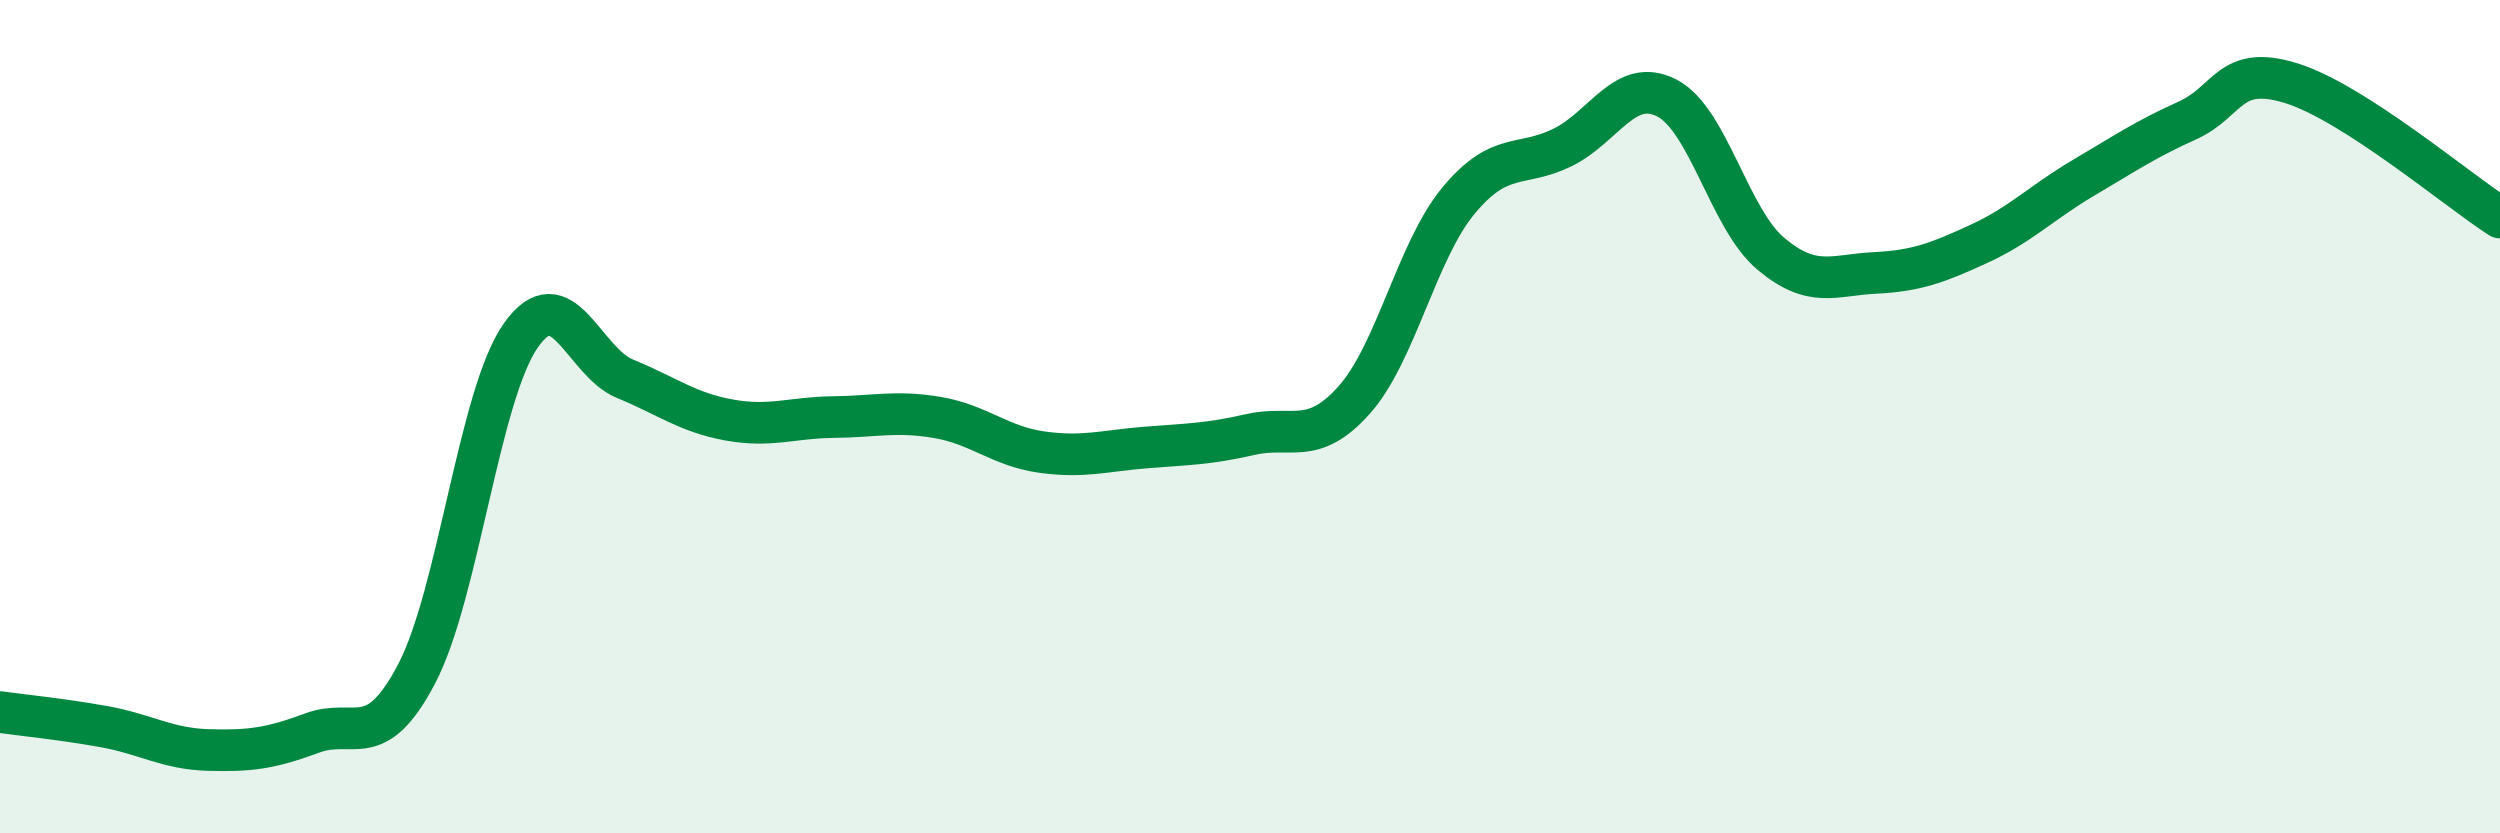
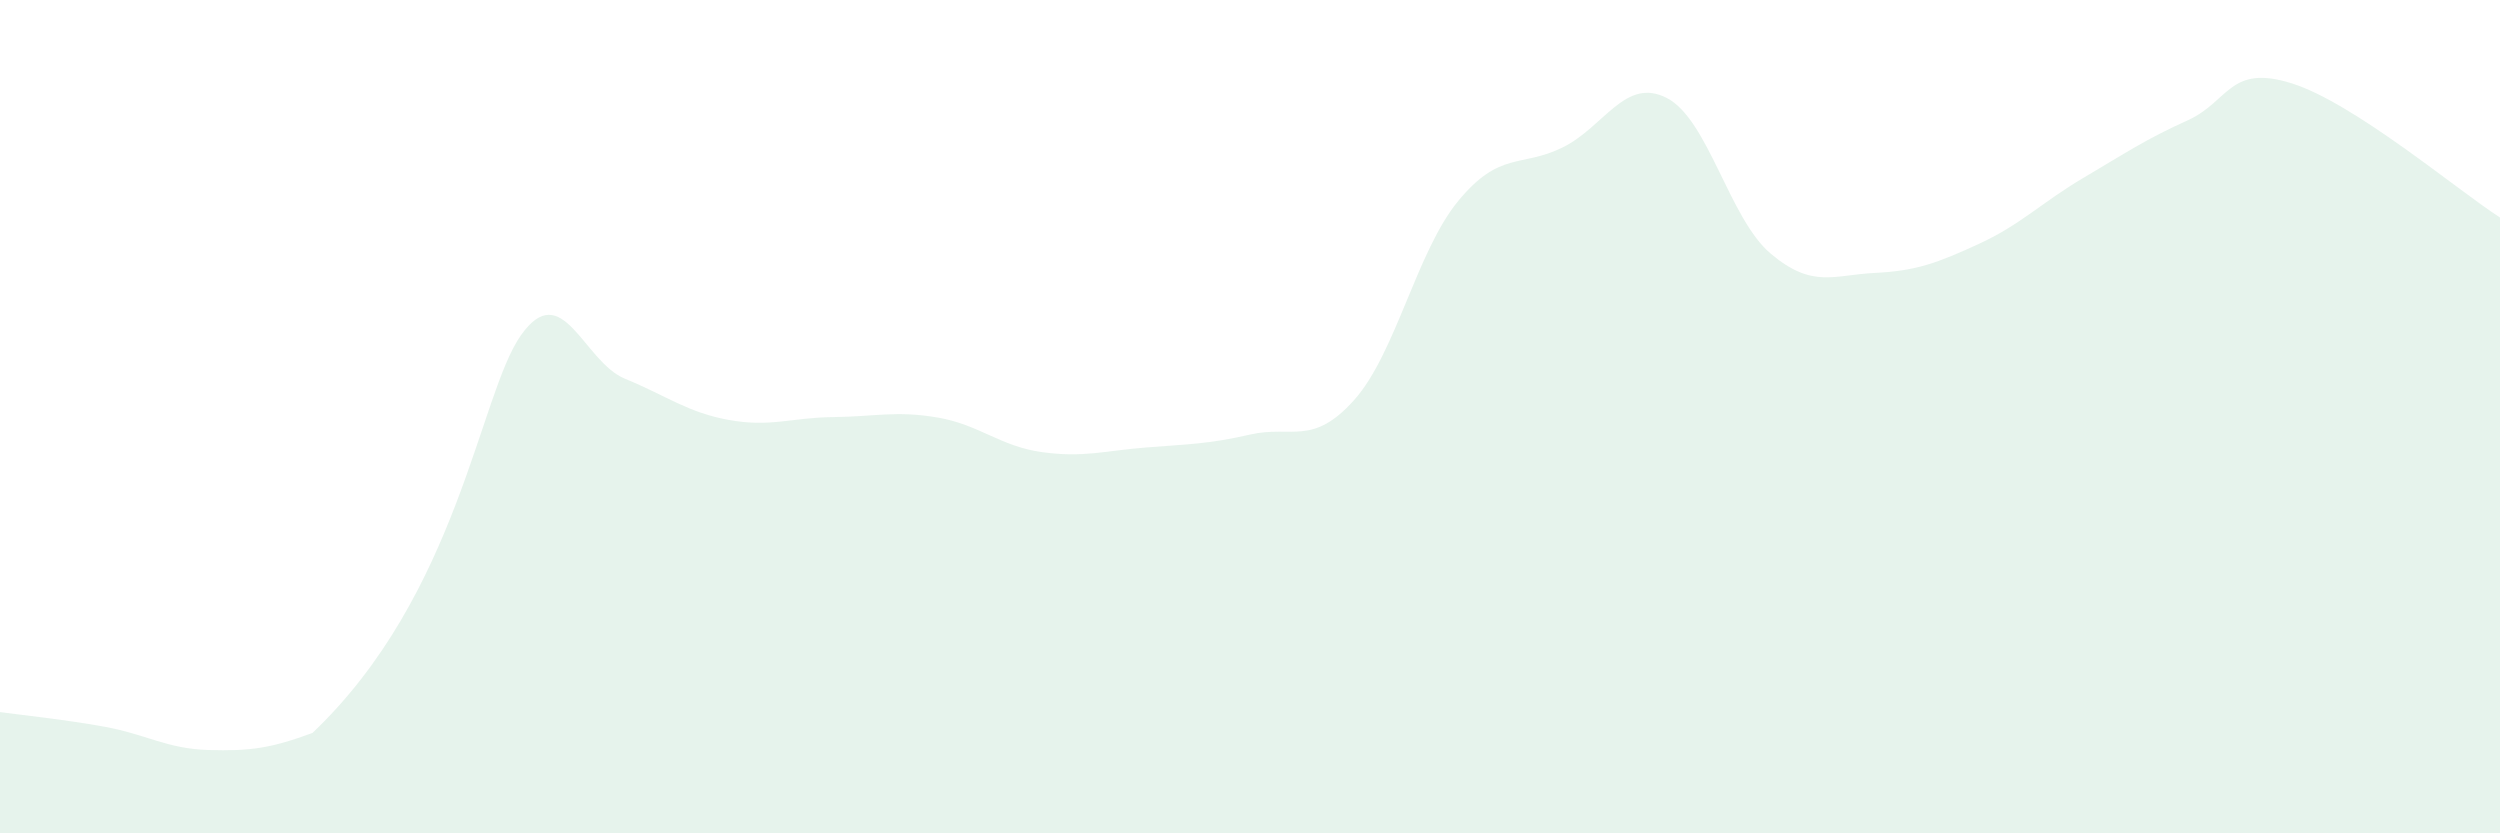
<svg xmlns="http://www.w3.org/2000/svg" width="60" height="20" viewBox="0 0 60 20">
-   <path d="M 0,17.09 C 0.5,17.16 1.5,17.26 2.5,17.44 C 3.5,17.62 4,17.97 5,18 C 6,18.03 6.5,17.96 7.5,17.59 C 8.5,17.22 9,18.08 10,16.17 C 11,14.26 11.5,9.47 12.5,8.05 C 13.5,6.63 14,8.68 15,9.09 C 16,9.5 16.5,9.9 17.5,10.08 C 18.5,10.26 19,10.02 20,10.01 C 21,10 21.5,9.85 22.5,10.02 C 23.5,10.19 24,10.71 25,10.85 C 26,10.99 26.5,10.82 27.5,10.74 C 28.5,10.66 29,10.66 30,10.43 C 31,10.2 31.5,10.72 32.5,9.6 C 33.5,8.48 34,6.03 35,4.82 C 36,3.61 36.5,4.03 37.5,3.54 C 38.5,3.05 39,1.84 40,2.35 C 41,2.86 41.5,5.25 42.5,6.09 C 43.5,6.93 44,6.6 45,6.55 C 46,6.5 46.5,6.31 47.5,5.85 C 48.5,5.39 49,4.86 50,4.27 C 51,3.68 51.5,3.34 52.5,2.89 C 53.5,2.44 53.5,1.53 55,2 C 56.5,2.47 59,4.58 60,5.22L60 20L0 20Z" fill="#008740" opacity="0.1" stroke-linecap="round" stroke-linejoin="round" />
-   <path d="M 0,17.09 C 0.5,17.16 1.5,17.26 2.5,17.44 C 3.5,17.62 4,17.97 5,18 C 6,18.03 6.5,17.96 7.5,17.59 C 8.5,17.22 9,18.08 10,16.17 C 11,14.26 11.5,9.47 12.5,8.05 C 13.5,6.63 14,8.68 15,9.09 C 16,9.5 16.5,9.9 17.5,10.08 C 18.5,10.26 19,10.02 20,10.01 C 21,10 21.5,9.85 22.5,10.02 C 23.5,10.19 24,10.71 25,10.85 C 26,10.99 26.5,10.82 27.5,10.74 C 28.5,10.66 29,10.66 30,10.43 C 31,10.2 31.5,10.72 32.5,9.6 C 33.5,8.48 34,6.03 35,4.82 C 36,3.61 36.5,4.03 37.5,3.54 C 38.5,3.05 39,1.84 40,2.35 C 41,2.86 41.5,5.25 42.5,6.09 C 43.5,6.93 44,6.6 45,6.55 C 46,6.5 46.5,6.31 47.5,5.85 C 48.5,5.39 49,4.86 50,4.27 C 51,3.68 51.5,3.34 52.5,2.89 C 53.5,2.44 53.5,1.53 55,2 C 56.5,2.47 59,4.58 60,5.22" stroke="#008740" stroke-width="1" fill="none" stroke-linecap="round" stroke-linejoin="round" />
+   <path d="M 0,17.09 C 0.5,17.16 1.5,17.26 2.5,17.44 C 3.5,17.62 4,17.97 5,18 C 6,18.03 6.5,17.96 7.5,17.59 C 11,14.26 11.5,9.47 12.5,8.05 C 13.5,6.63 14,8.68 15,9.09 C 16,9.5 16.5,9.9 17.5,10.08 C 18.5,10.26 19,10.02 20,10.01 C 21,10 21.5,9.85 22.5,10.02 C 23.5,10.19 24,10.71 25,10.85 C 26,10.99 26.5,10.82 27.5,10.74 C 28.5,10.66 29,10.66 30,10.43 C 31,10.2 31.5,10.72 32.5,9.6 C 33.5,8.48 34,6.03 35,4.82 C 36,3.61 36.5,4.03 37.5,3.54 C 38.5,3.05 39,1.84 40,2.35 C 41,2.86 41.5,5.25 42.5,6.09 C 43.5,6.93 44,6.6 45,6.55 C 46,6.5 46.5,6.31 47.5,5.85 C 48.5,5.39 49,4.86 50,4.27 C 51,3.68 51.5,3.34 52.5,2.89 C 53.5,2.44 53.5,1.53 55,2 C 56.5,2.47 59,4.58 60,5.22L60 20L0 20Z" fill="#008740" opacity="0.1" stroke-linecap="round" stroke-linejoin="round" />
</svg>